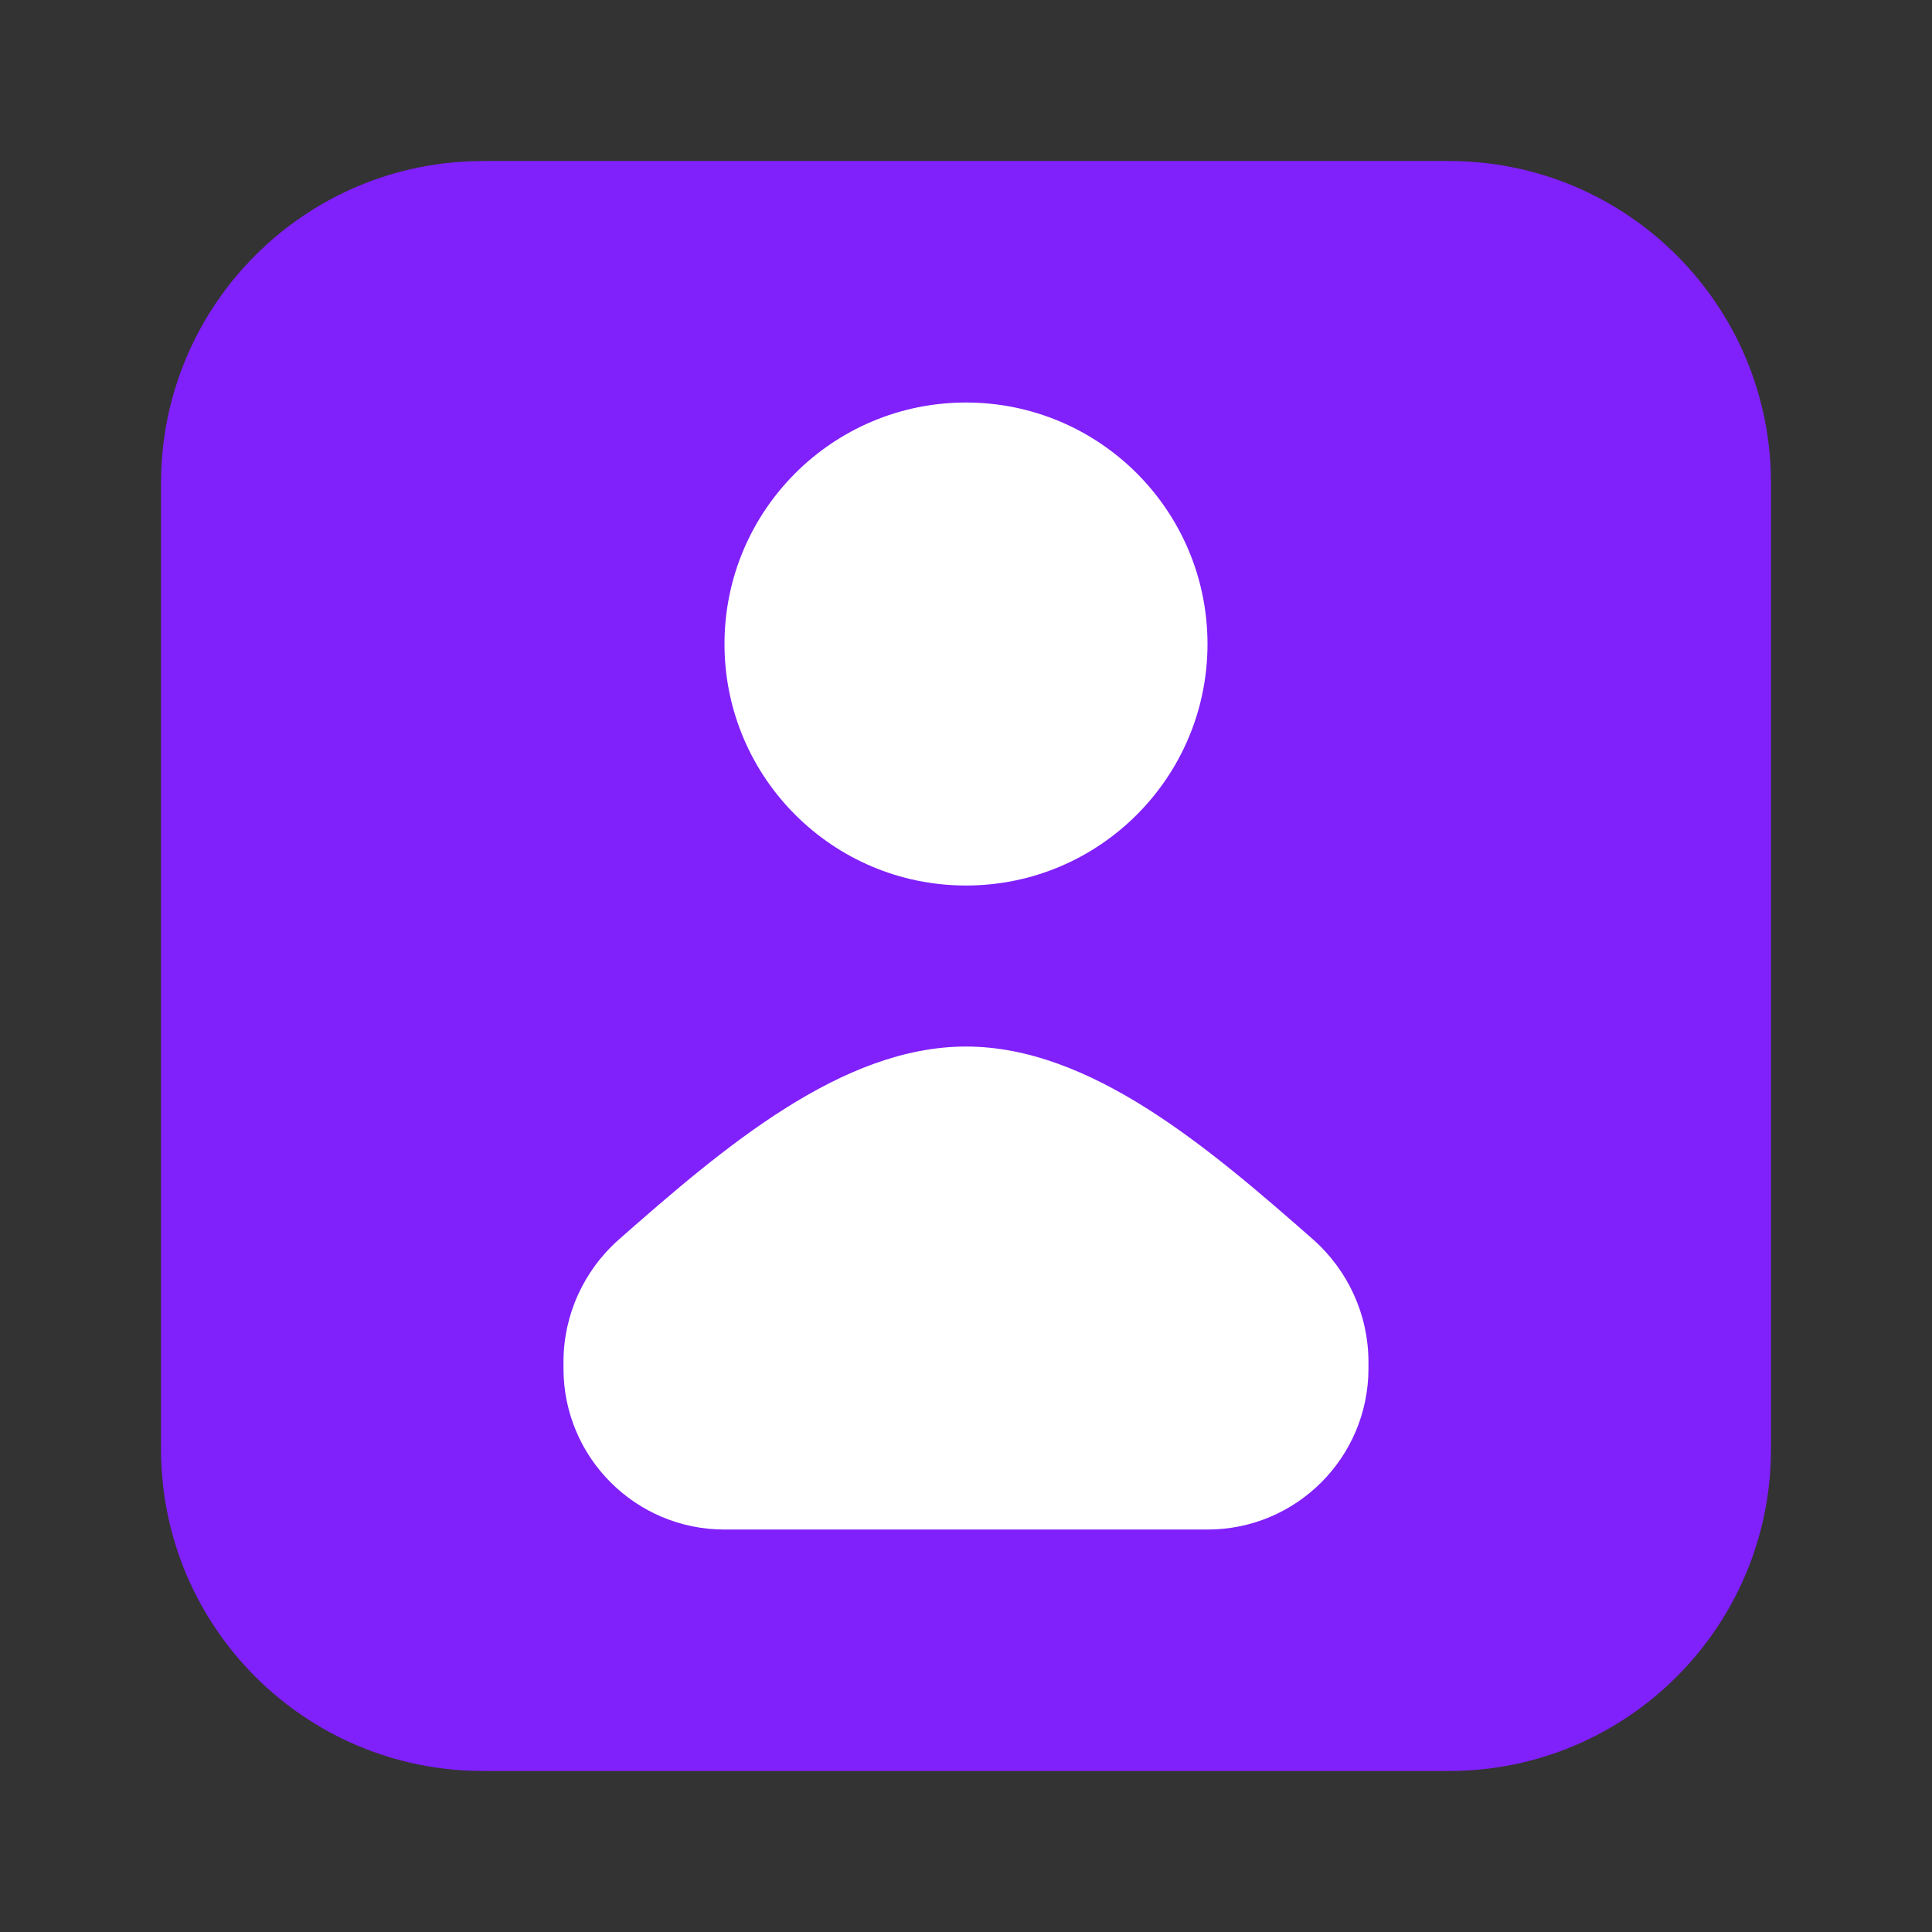
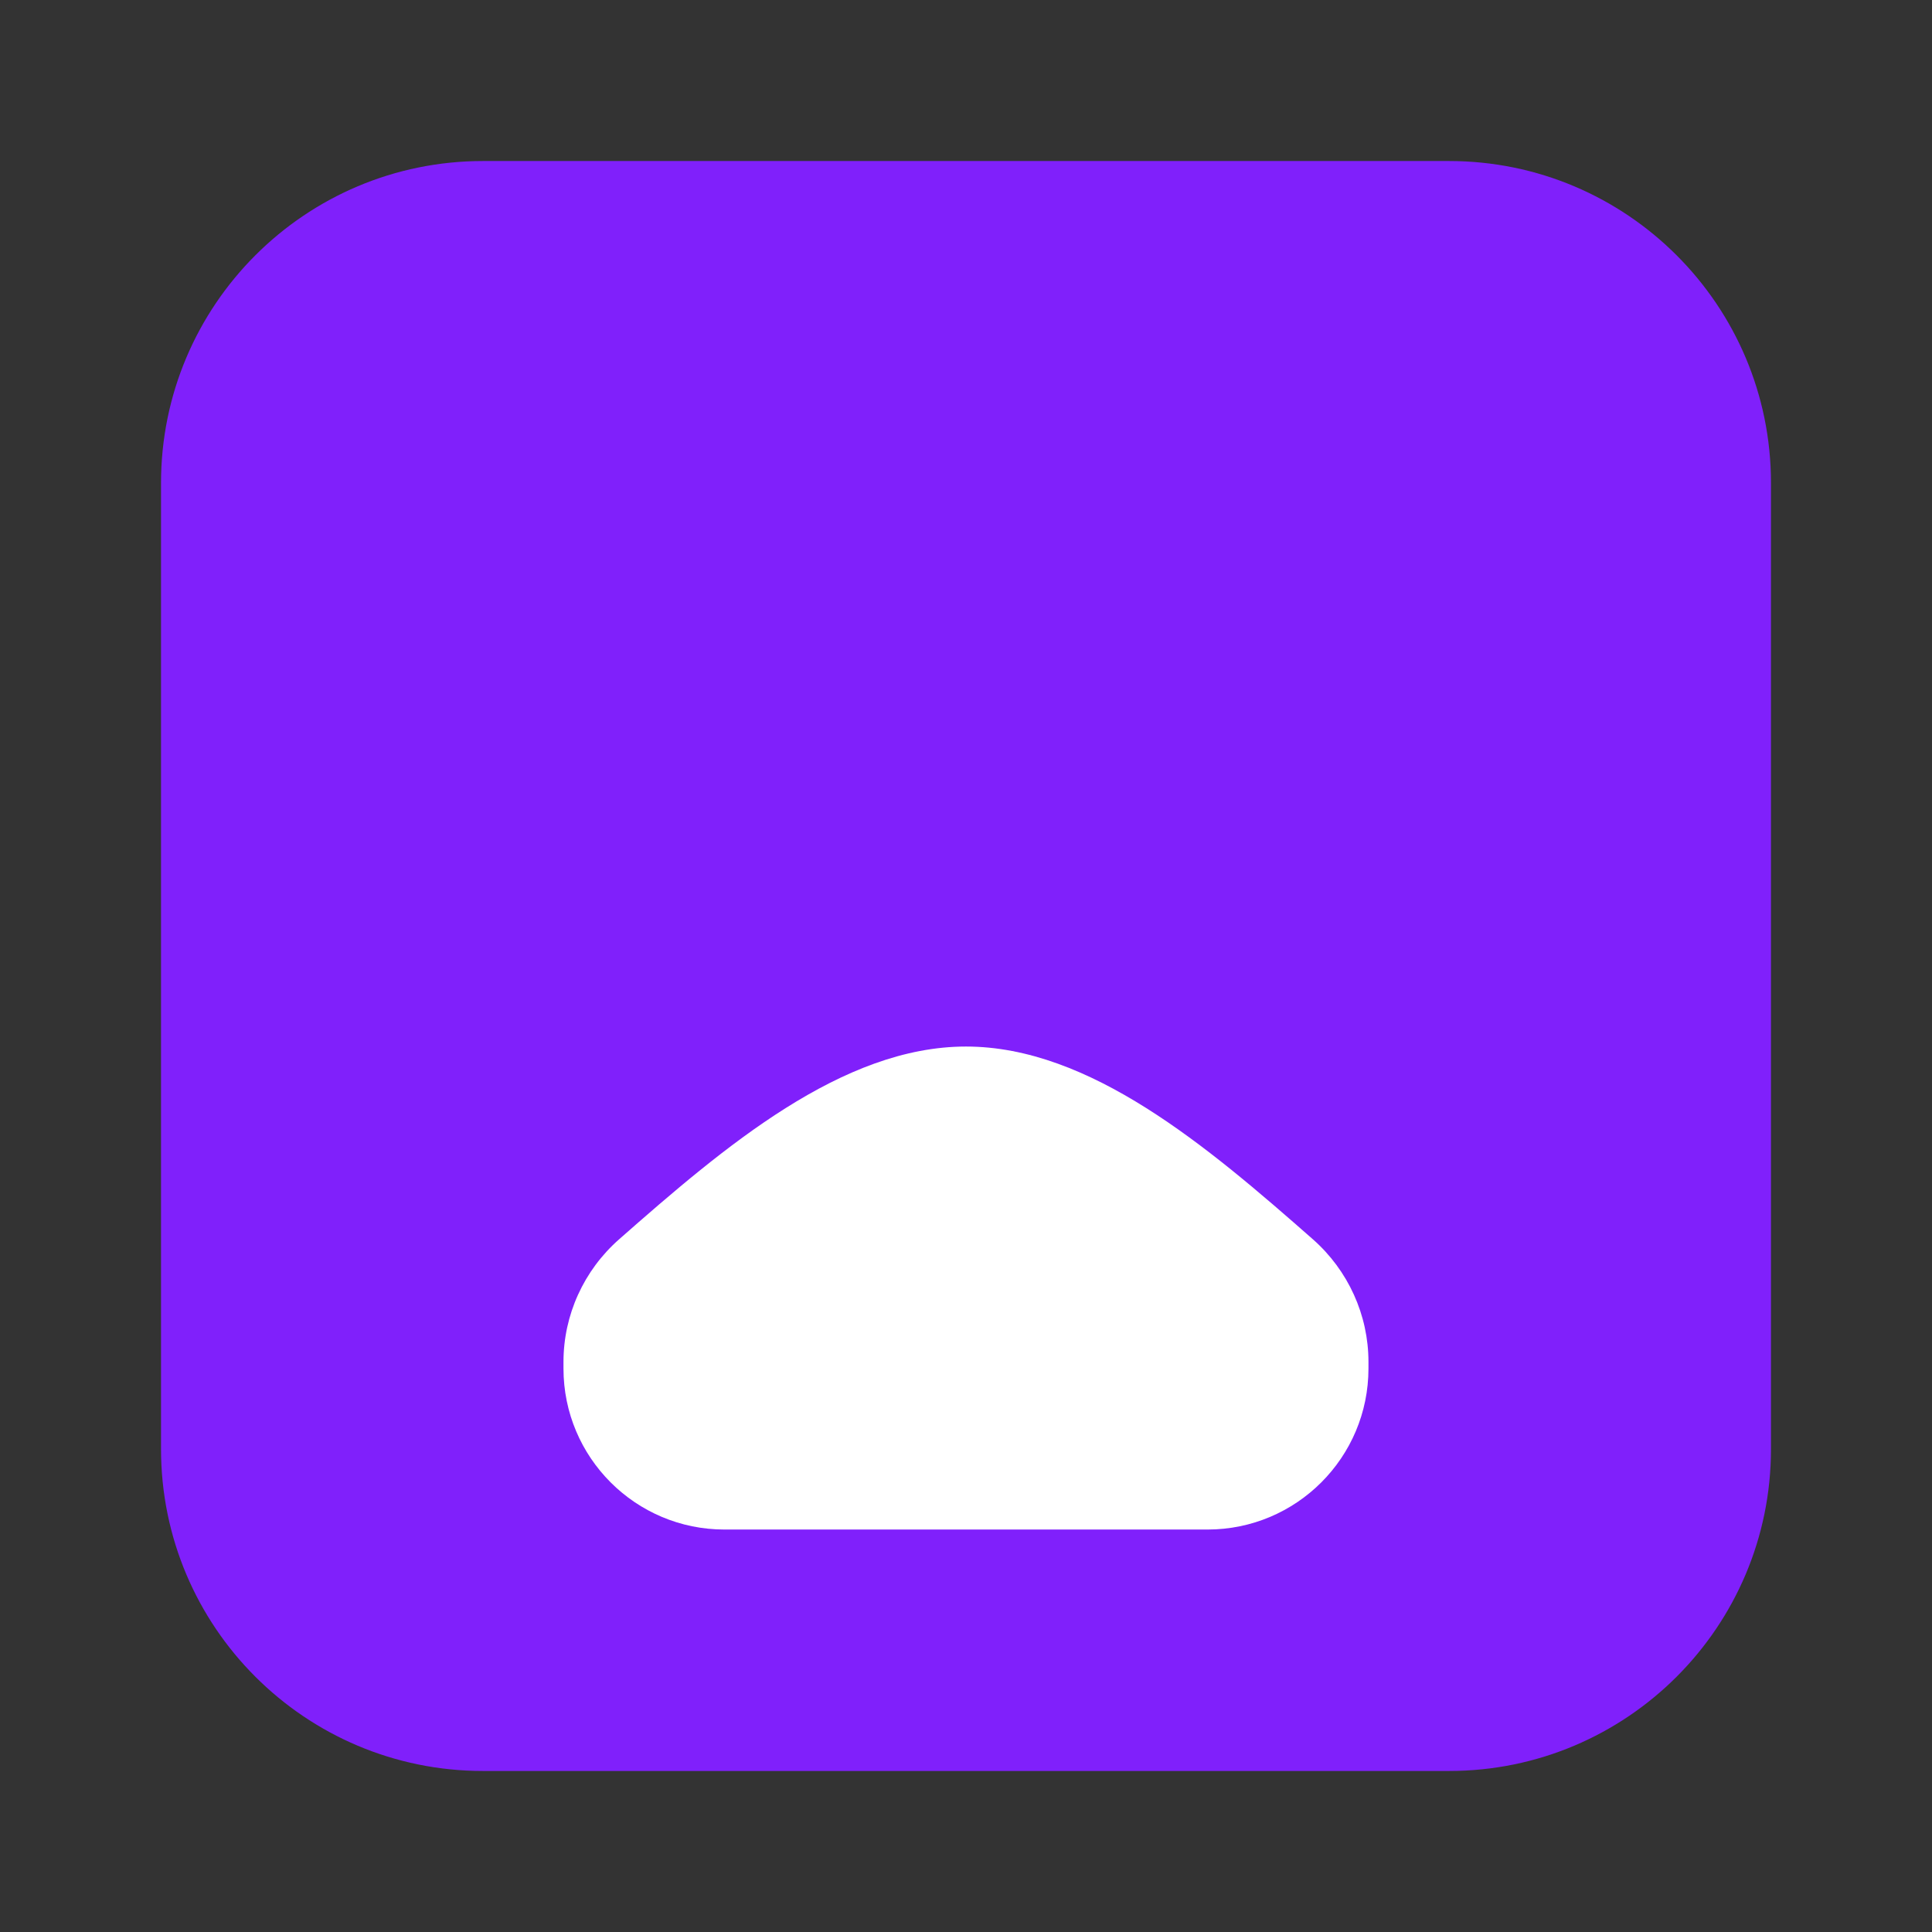
<svg xmlns="http://www.w3.org/2000/svg" width="32" height="32" viewBox="0 0 32 32" fill="none">
  <rect x="0" y="0" width="32" height="32" fill="#333333" stroke="none" />
  <path d="M24 2.667H8C5.054 2.667 2.667 5.055 2.667 8V24C2.667 26.946 5.054 29.333 8 29.333H24C26.945 29.333 29.333 26.946 29.333 24V8C29.333 5.055 26.945 2.667 24 2.667Z" fill="#8020FB" />
  <path d="M21.746 20.527C19.997 18.988 18.051 17.334 16 17.334C13.949 17.334 12.002 18.988 10.254 20.527C9.67 21.041 9.333 21.78 9.333 22.557V22.667C9.333 24.14 10.527 25.334 12 25.334H20C21.472 25.334 22.666 24.14 22.666 22.667V22.557C22.666 21.78 22.329 21.041 21.746 20.527Z" fill="#ffffff" />
-   <path d="M20 10.667C20 8.458 18.209 6.667 16 6.667C13.791 6.667 12 8.458 12 10.667C12 12.876 13.791 14.667 16 14.667C18.209 14.667 20 12.876 20 10.667Z" fill="#ffffff" />
</svg>